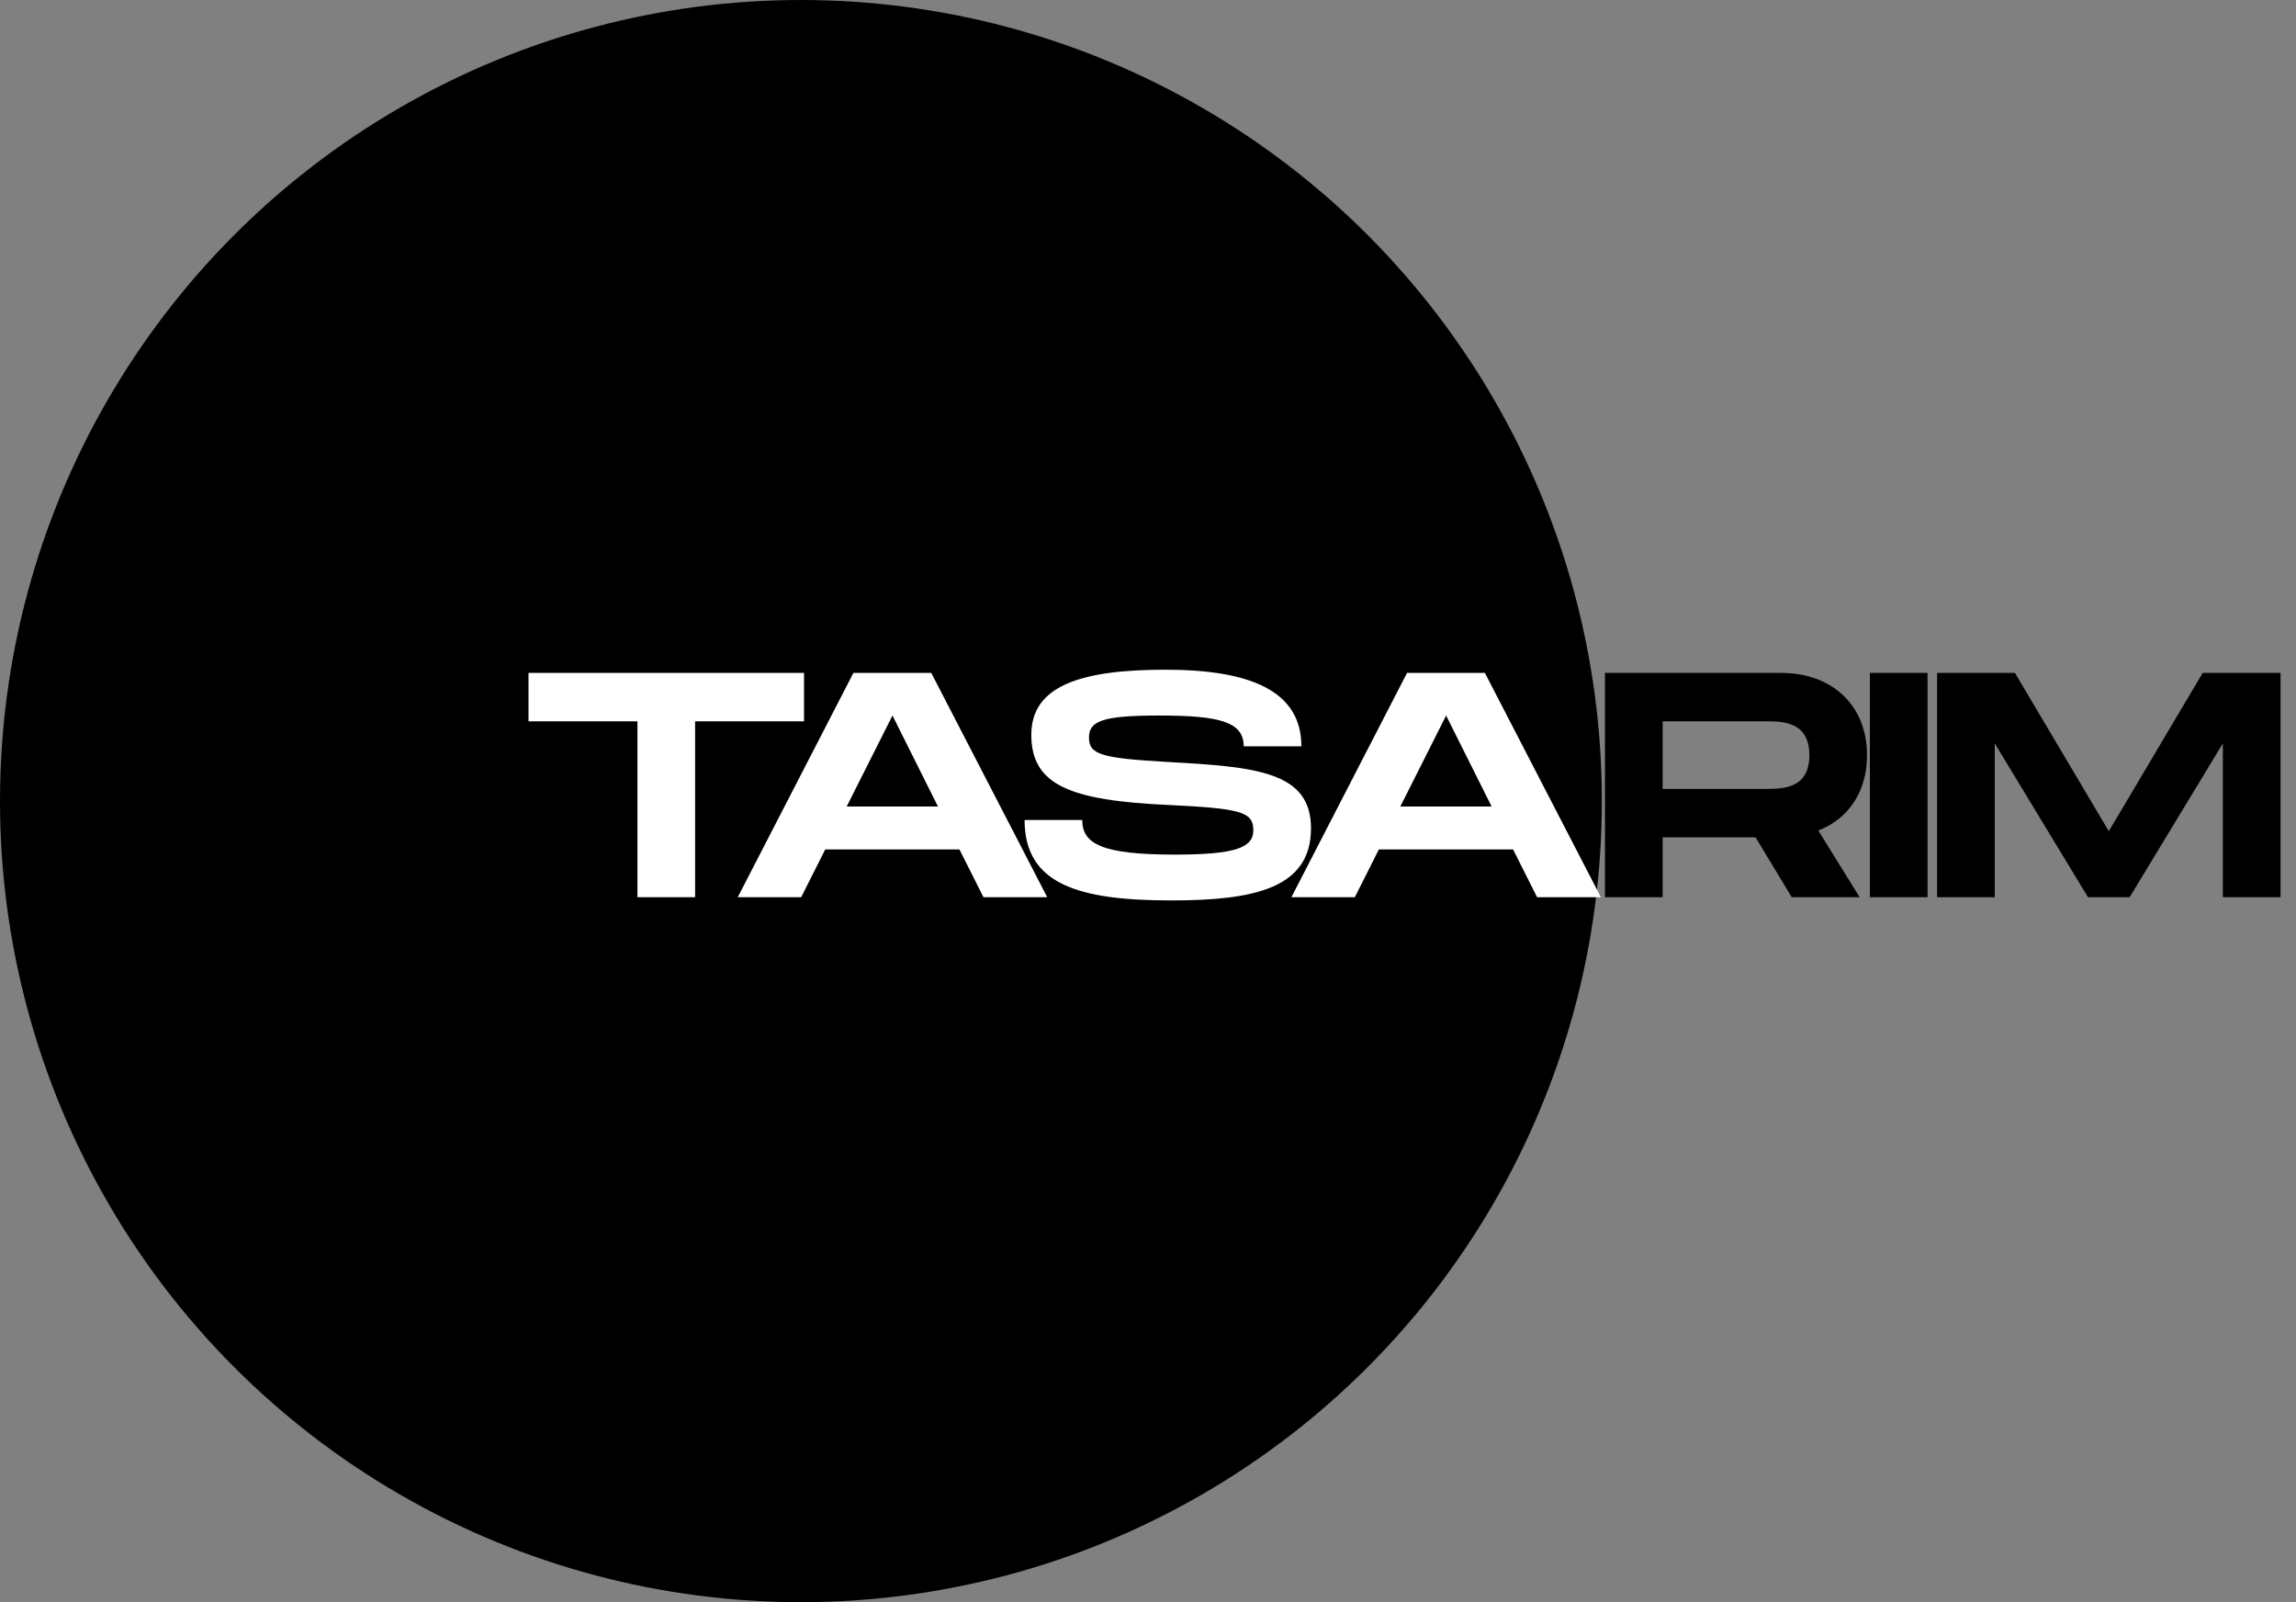
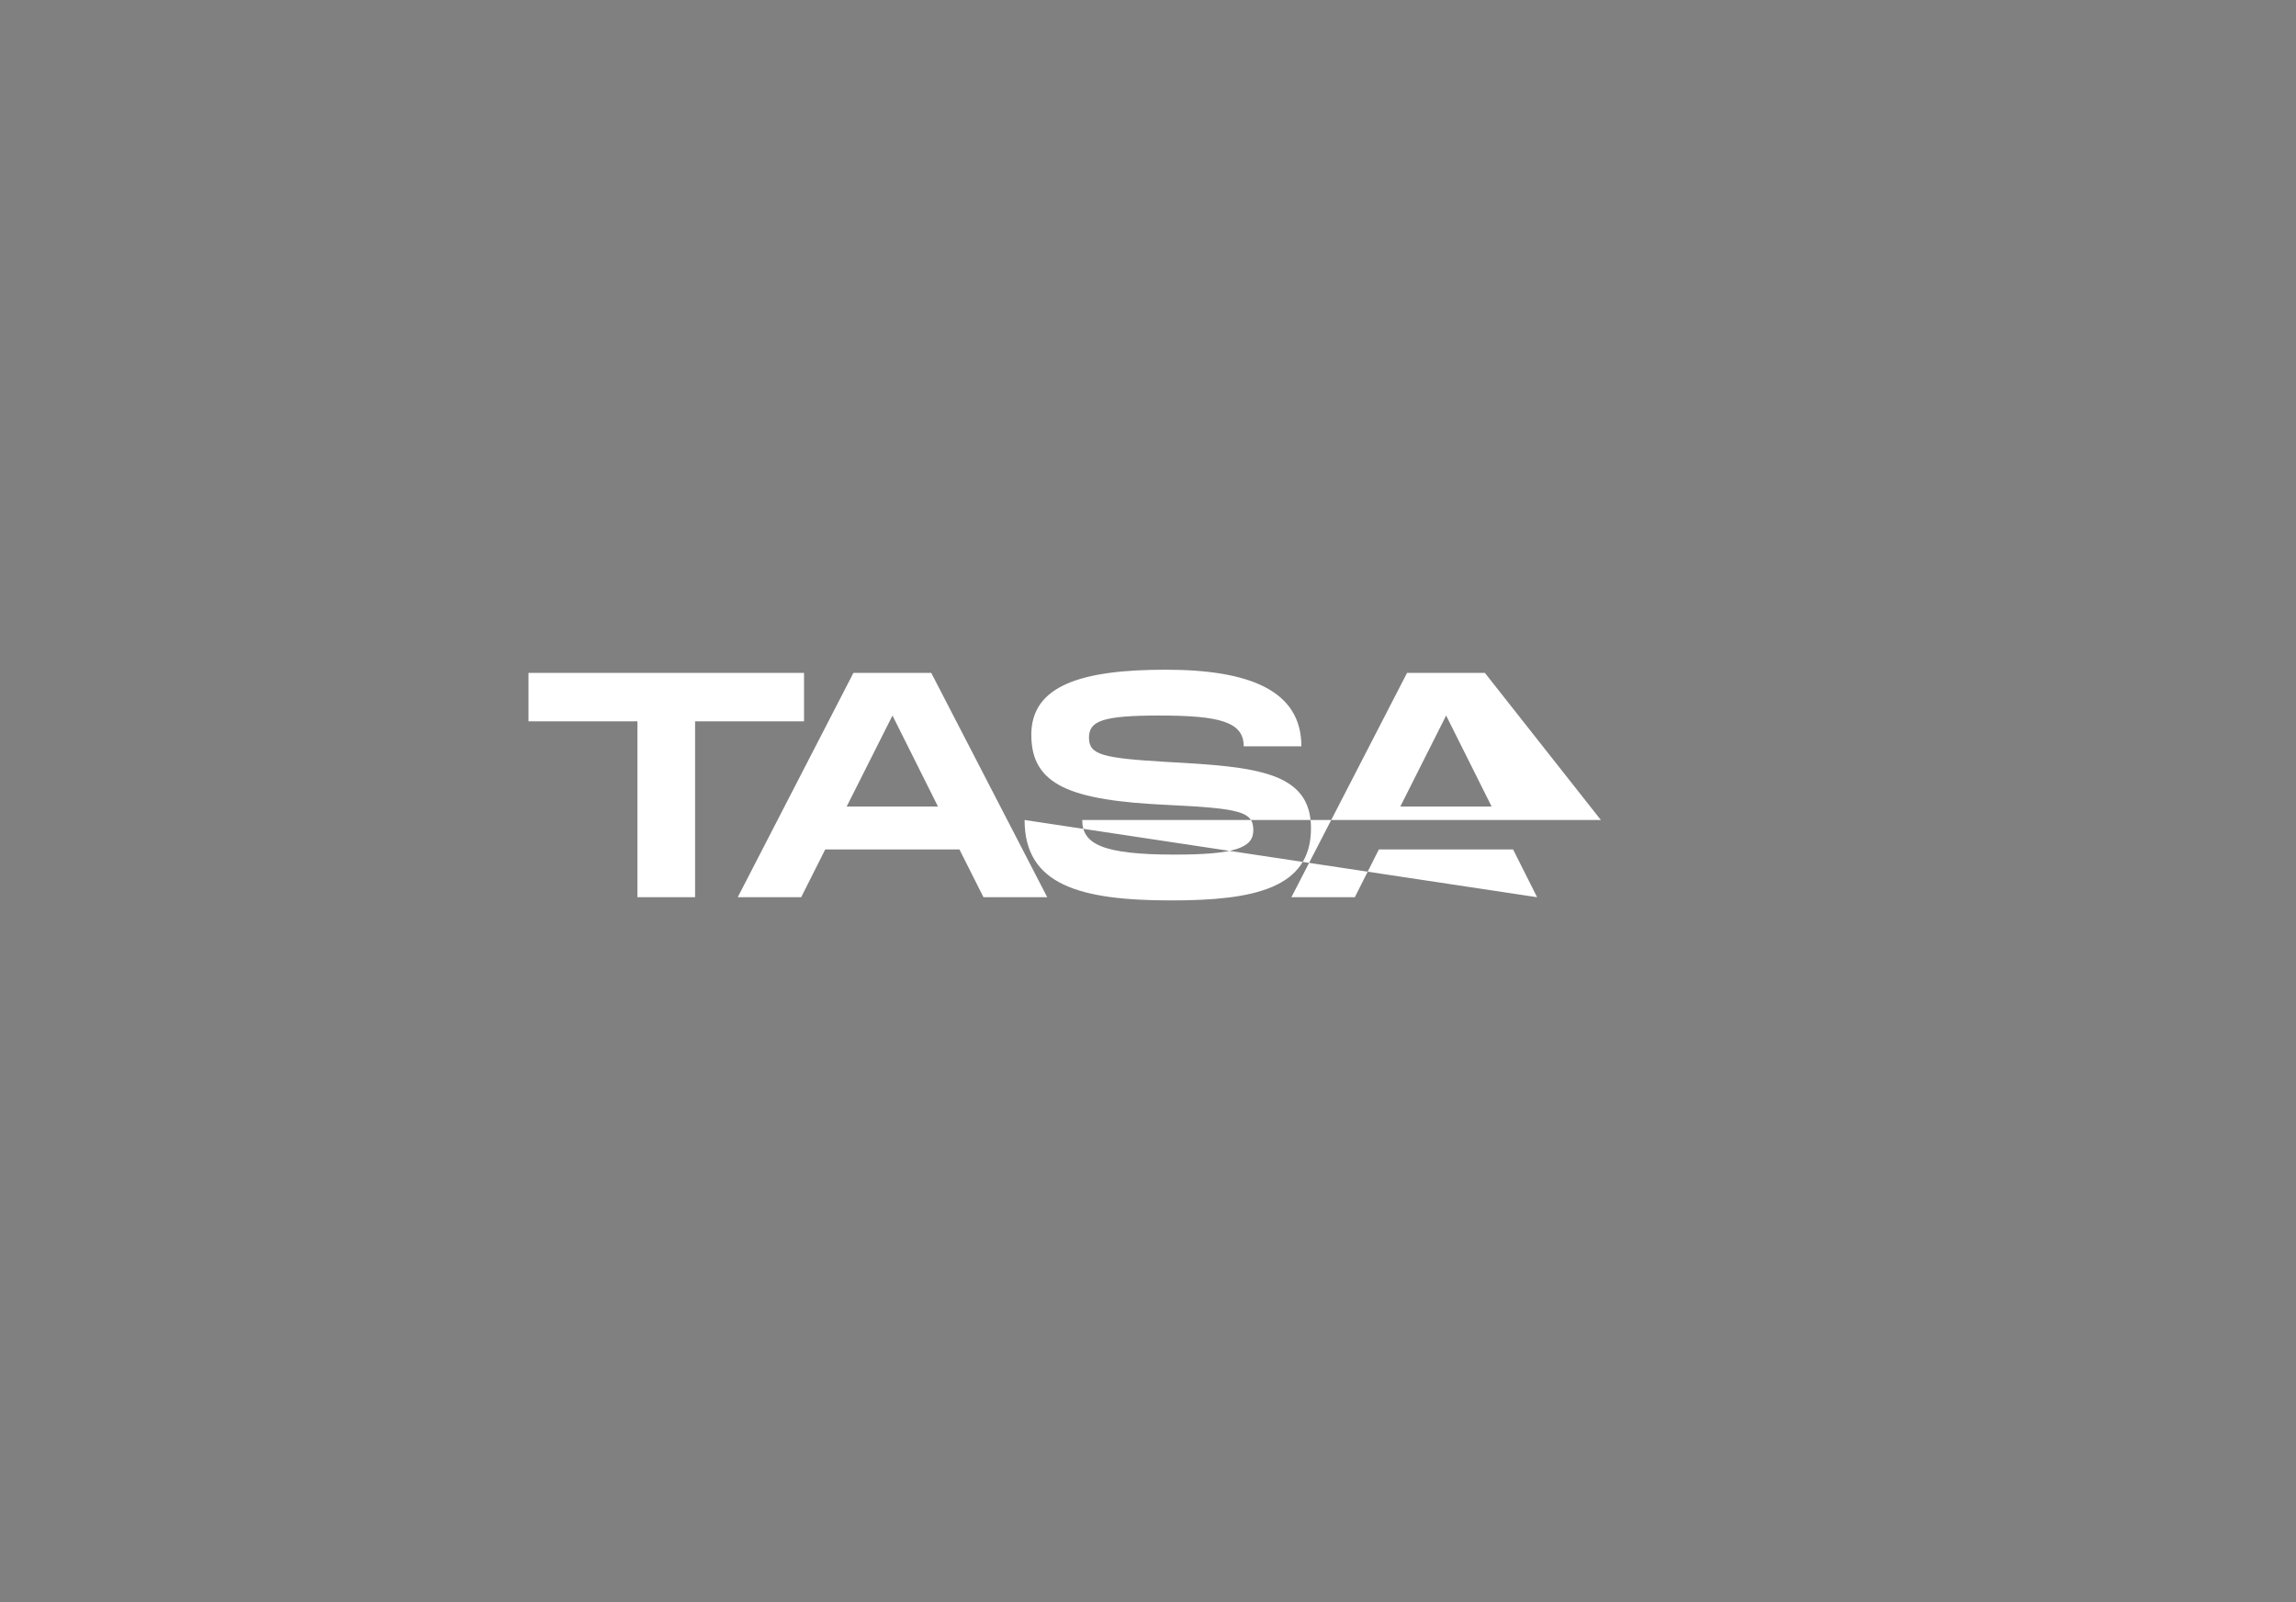
<svg xmlns="http://www.w3.org/2000/svg" viewBox="0 0 430 300" fill="none">
  <rect x="0" y="0" width="430" height="300" fill="#808080" stroke="none" />
-   <circle cx="150" cy="150" r="150" fill="black" />
-   <path d="M150.58 126H98.98V135.06H119.38V168H130.18V135.06H150.58V126ZM184.188 168H196.128L174.408 126H159.828L138.167 168H150.048L154.548 159.06H179.688L184.188 168ZM158.568 151.02L167.148 133.98L175.668 151.02H158.568ZM191.886 153.54C191.886 165.66 202.146 168.6 219.366 168.6C234.906 168.6 245.526 166.32 245.526 155.1C245.526 144.48 235.266 143.58 218.706 142.68C206.466 141.96 203.946 141.36 203.946 138.12C203.946 135 206.466 133.98 217.086 133.98C228.306 133.98 232.926 135.12 232.926 139.74H243.726C243.726 129.36 234.126 125.4 218.286 125.4C202.566 125.4 193.146 128.34 193.146 137.58C193.146 147 200.406 149.88 218.706 150.72C232.326 151.38 234.726 151.98 234.726 155.46C234.726 158.76 231.306 160.02 219.966 160.02C206.286 160.02 202.686 157.98 202.686 153.54H191.886ZM287.875 168H299.815L278.095 126H263.515L241.855 168H253.735L258.235 159.06H283.375L287.875 168ZM262.255 151.02L270.835 133.98L279.355 151.02H262.255Z" fill="white" />
-   <path d="M349.66 141.42C349.66 132.06 343.12 126 333.58 126H300.58V168H311.38V156.78H328.78L335.56 168H348.28L340.54 155.52C346.18 153.3 349.66 148.26 349.66 141.42ZM311.38 135.06H330.58C333.82 135.06 338.86 135.06 338.86 141.42C338.86 147.72 333.82 147.72 330.58 147.72H311.38V135.06ZM360.997 126H350.197V168H360.997V126ZM427.103 126H412.523L394.943 155.64L377.363 126H362.783V168H373.583V139.2L391.043 168H398.843L416.303 139.2V168H427.103V126Z" fill="black" />
+   <path d="M150.58 126H98.98V135.06H119.38V168H130.18V135.06H150.58V126ZM184.188 168H196.128L174.408 126H159.828L138.167 168H150.048L154.548 159.06H179.688L184.188 168ZM158.568 151.02L167.148 133.98L175.668 151.02H158.568ZM191.886 153.54C191.886 165.66 202.146 168.6 219.366 168.6C234.906 168.6 245.526 166.32 245.526 155.1C245.526 144.48 235.266 143.58 218.706 142.68C206.466 141.96 203.946 141.36 203.946 138.12C203.946 135 206.466 133.98 217.086 133.98C228.306 133.98 232.926 135.12 232.926 139.74H243.726C243.726 129.36 234.126 125.4 218.286 125.4C202.566 125.4 193.146 128.34 193.146 137.58C193.146 147 200.406 149.88 218.706 150.72C232.326 151.38 234.726 151.98 234.726 155.46C234.726 158.76 231.306 160.02 219.966 160.02C206.286 160.02 202.686 157.98 202.686 153.54H191.886ZH299.815L278.095 126H263.515L241.855 168H253.735L258.235 159.06H283.375L287.875 168ZM262.255 151.02L270.835 133.98L279.355 151.02H262.255Z" fill="white" />
</svg>